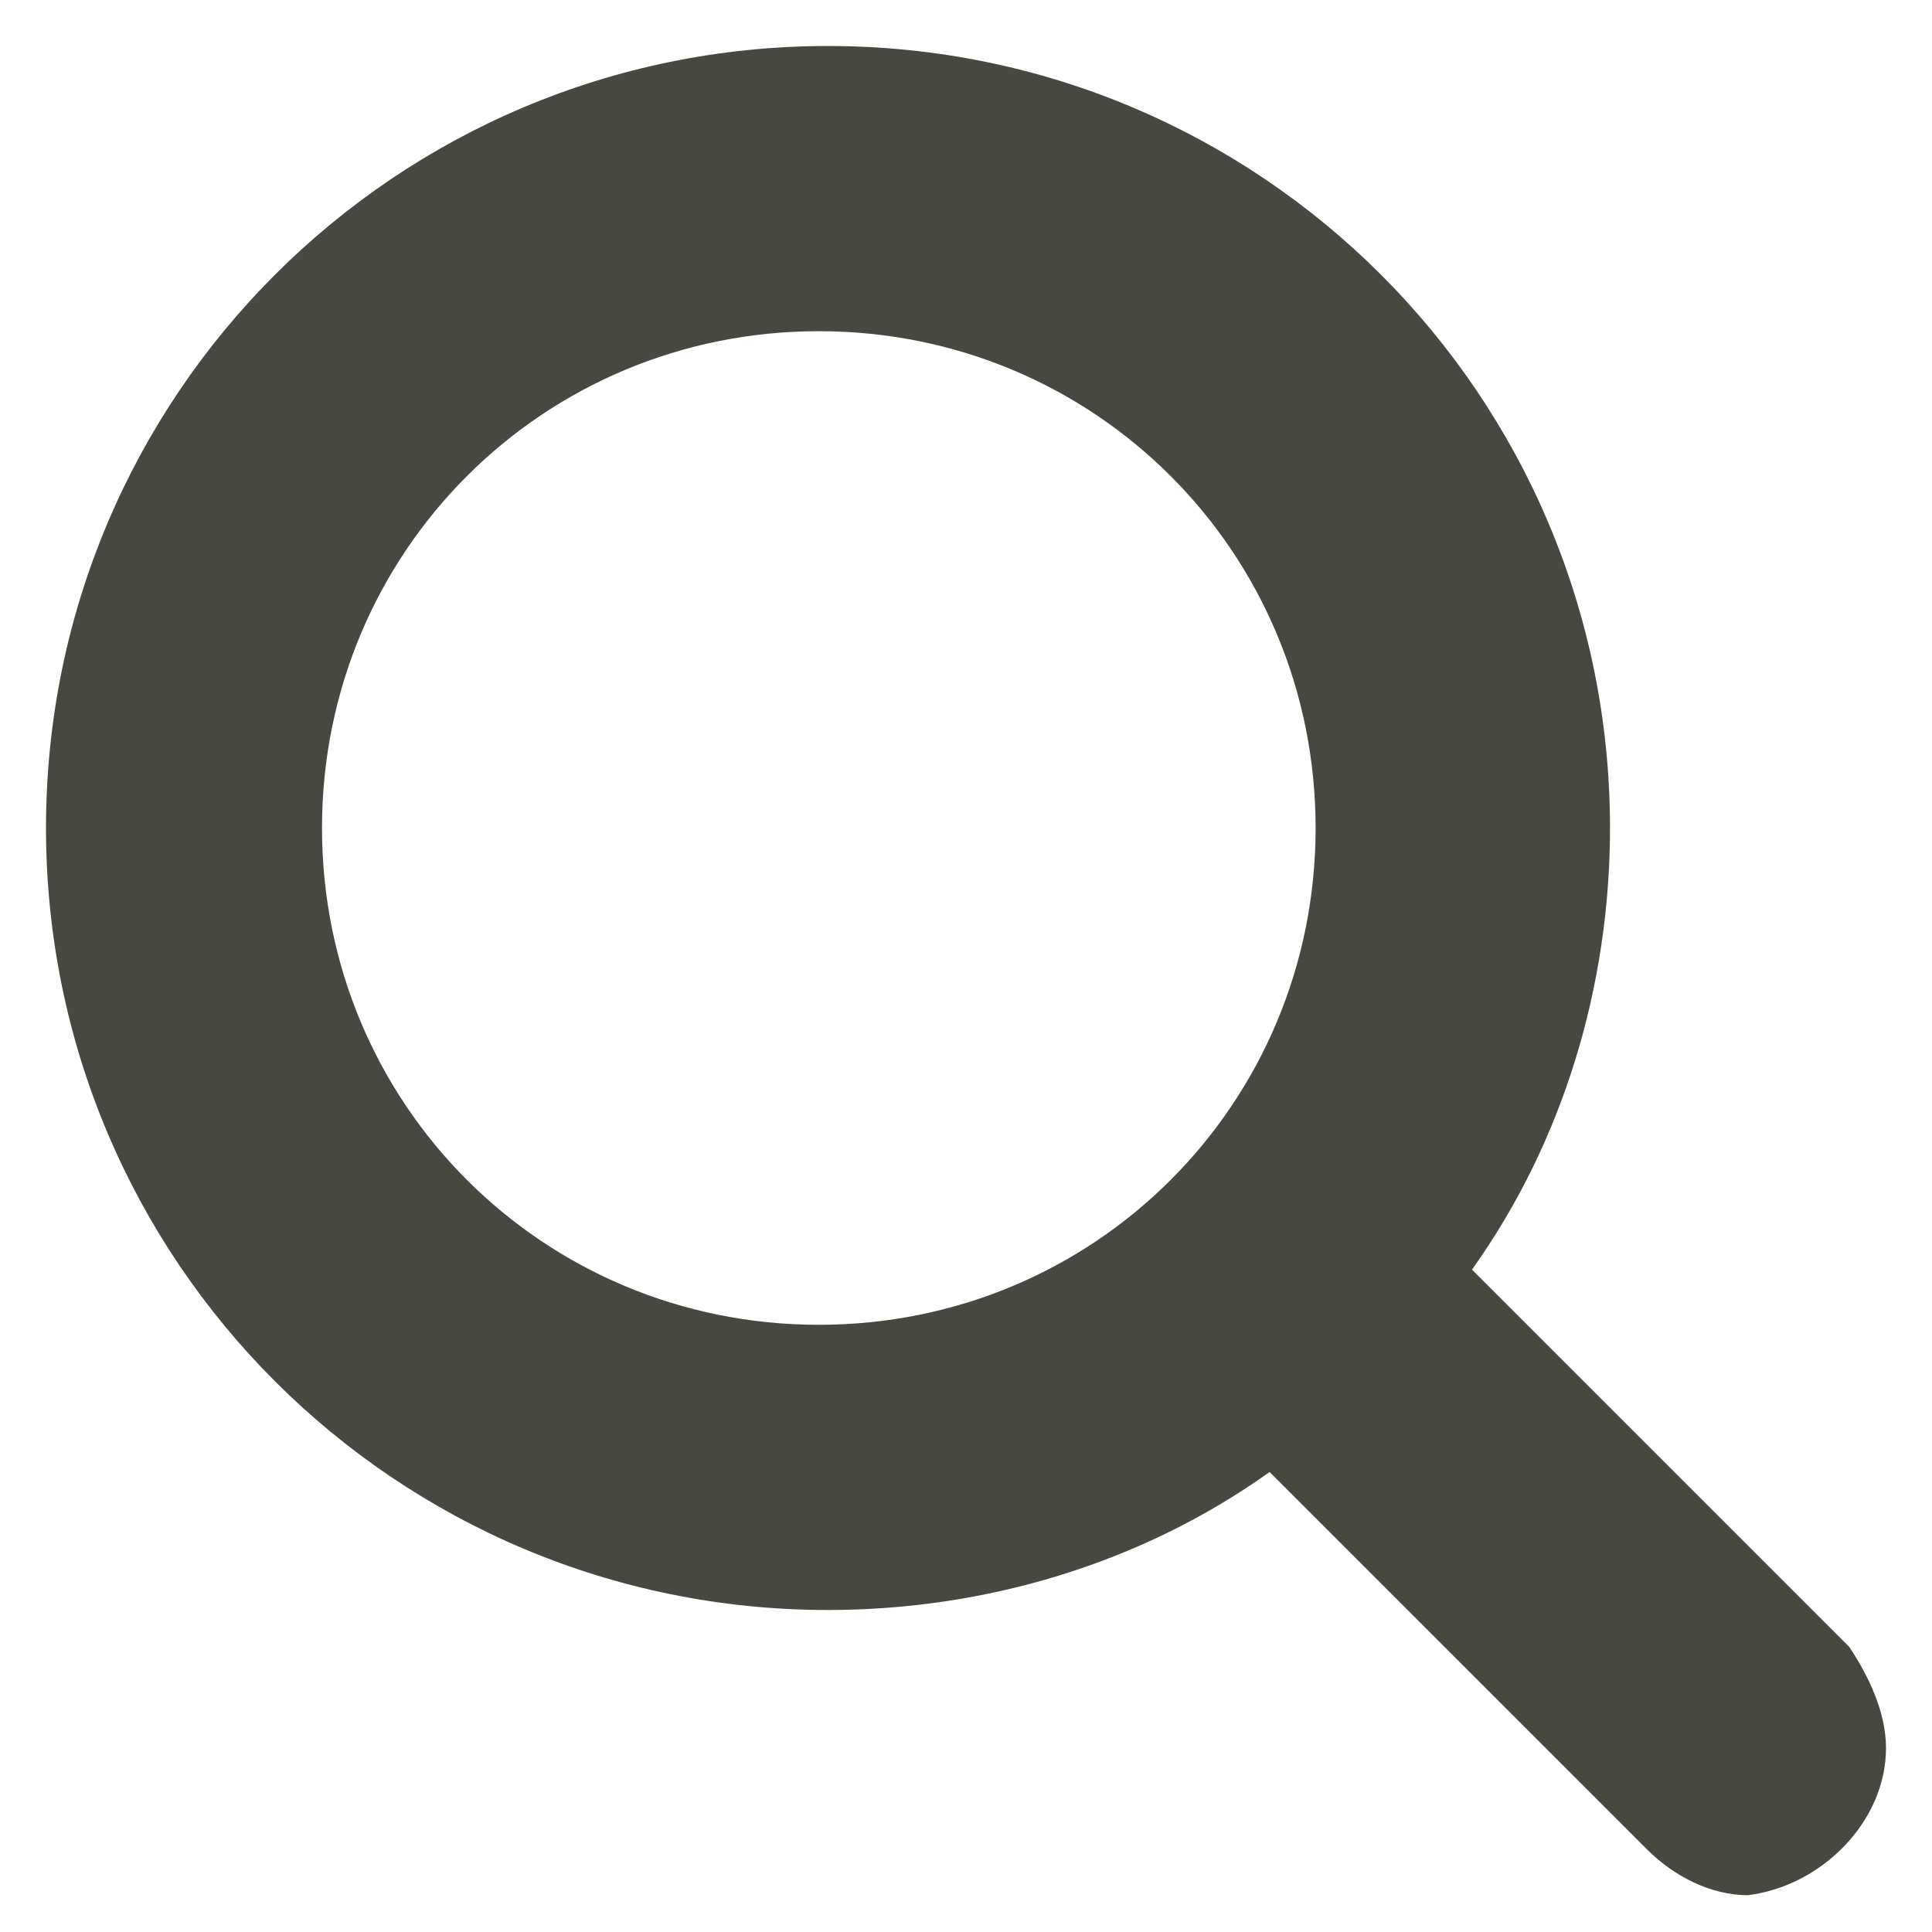
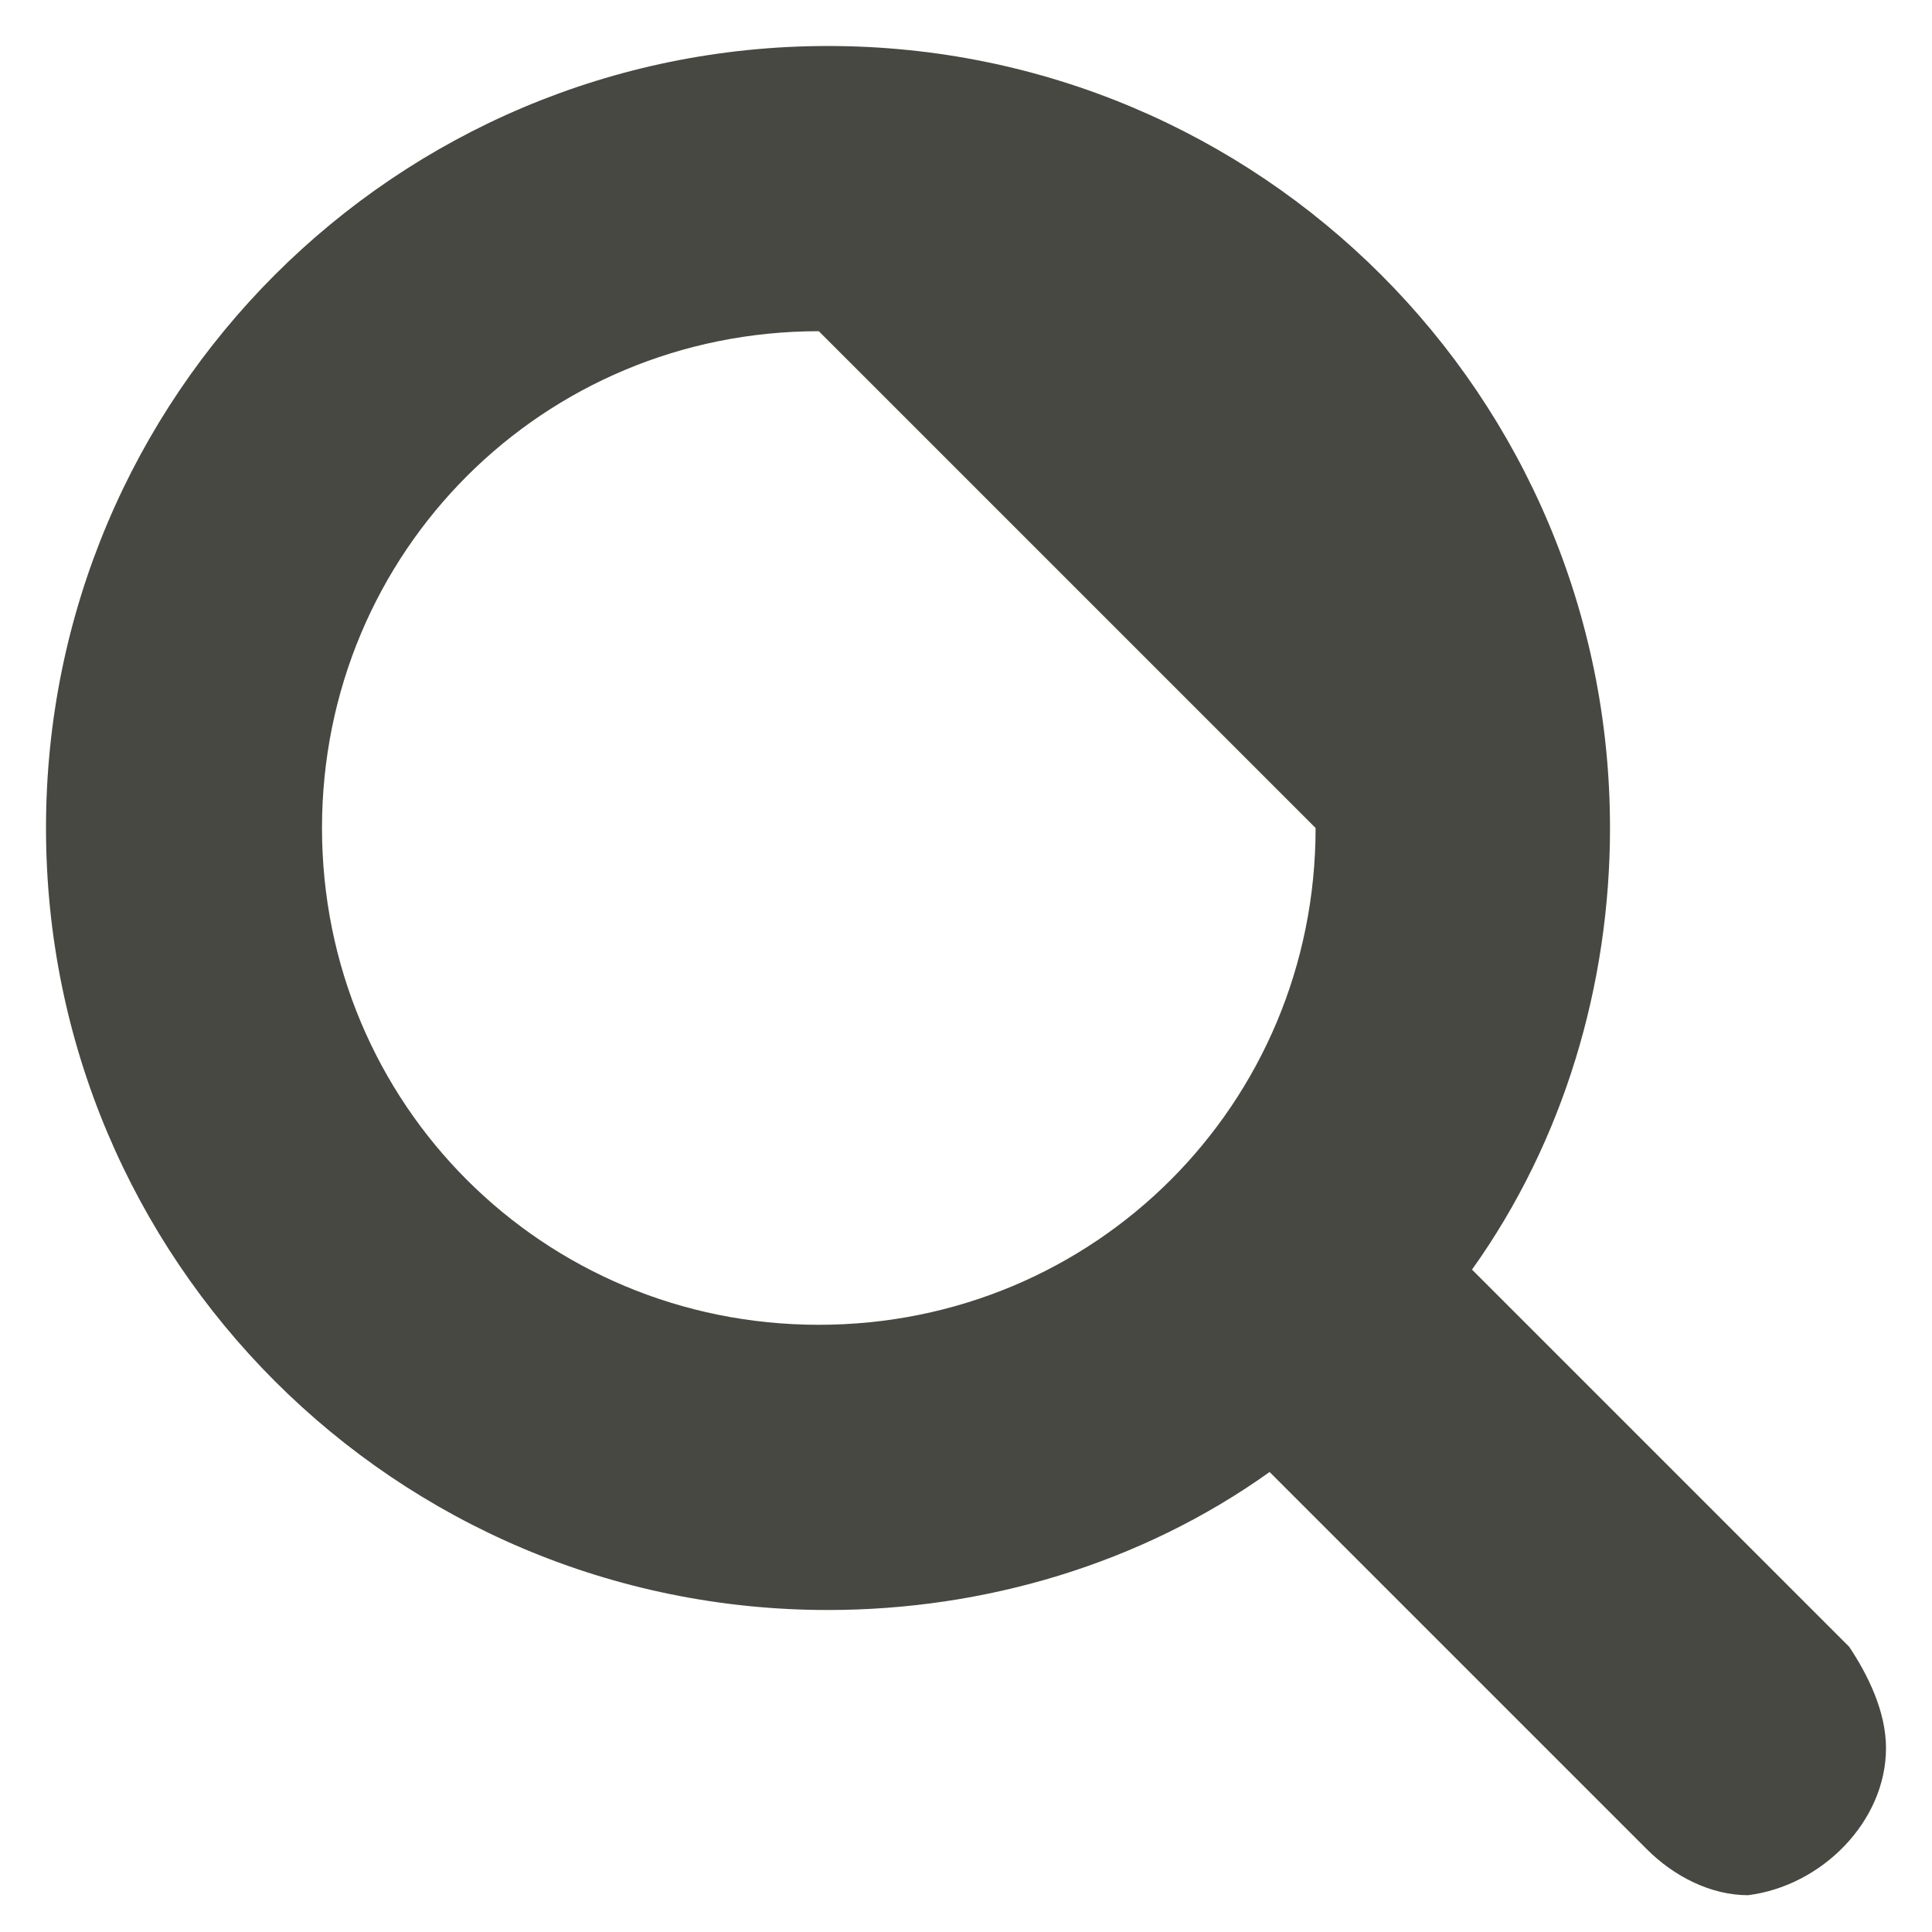
<svg xmlns="http://www.w3.org/2000/svg" version="1.1" x="0px" y="0px" viewBox="-287 410.9 21 21" xml:space="preserve" enable-background="new -287 410.9 21 21">
  <style type="text/css">
    
	.st0{fill:#464841;}

  </style>
  <title>
    search icon
  </title>
  <desc>
    Created with Sketch.
  </desc>
  <g transform="translate(-277, -354)">
    <g transform="translate(194, 345)">
-       <path class="st0" d="M-189.7 428.9c0 3-2.4 5.4-5.4 5.4s-5.4-2.4-5.4-5.4 2.4-5.4 5.4-5.4S-189.7 425.9-189.7 428.9L-189.7 428.9zM-183.5 438.9c0-0.4-0.2-0.8-0.4-1.1l-4.1-4.1c1-1.4 1.5-3.1 1.5-4.8 0-4.7-3.8-8.5-8.5-8.5s-8.5 3.8-8.5 8.5 3.8 8.5 8.5 8.5c1.7 0 3.4-0.5 4.8-1.5l4.1 4.1c0.3 0.3 0.7 0.5 1.1 0.5C-184.2 440.4-183.5 439.7-183.5 438.9L-183.5 438.9z" />
+       <path class="st0" d="M-189.7 428.9c0 3-2.4 5.4-5.4 5.4s-5.4-2.4-5.4-5.4 2.4-5.4 5.4-5.4L-189.7 428.9zM-183.5 438.9c0-0.4-0.2-0.8-0.4-1.1l-4.1-4.1c1-1.4 1.5-3.1 1.5-4.8 0-4.7-3.8-8.5-8.5-8.5s-8.5 3.8-8.5 8.5 3.8 8.5 8.5 8.5c1.7 0 3.4-0.5 4.8-1.5l4.1 4.1c0.3 0.3 0.7 0.5 1.1 0.5C-184.2 440.4-183.5 439.7-183.5 438.9L-183.5 438.9z" />
    </g>
  </g>
</svg>